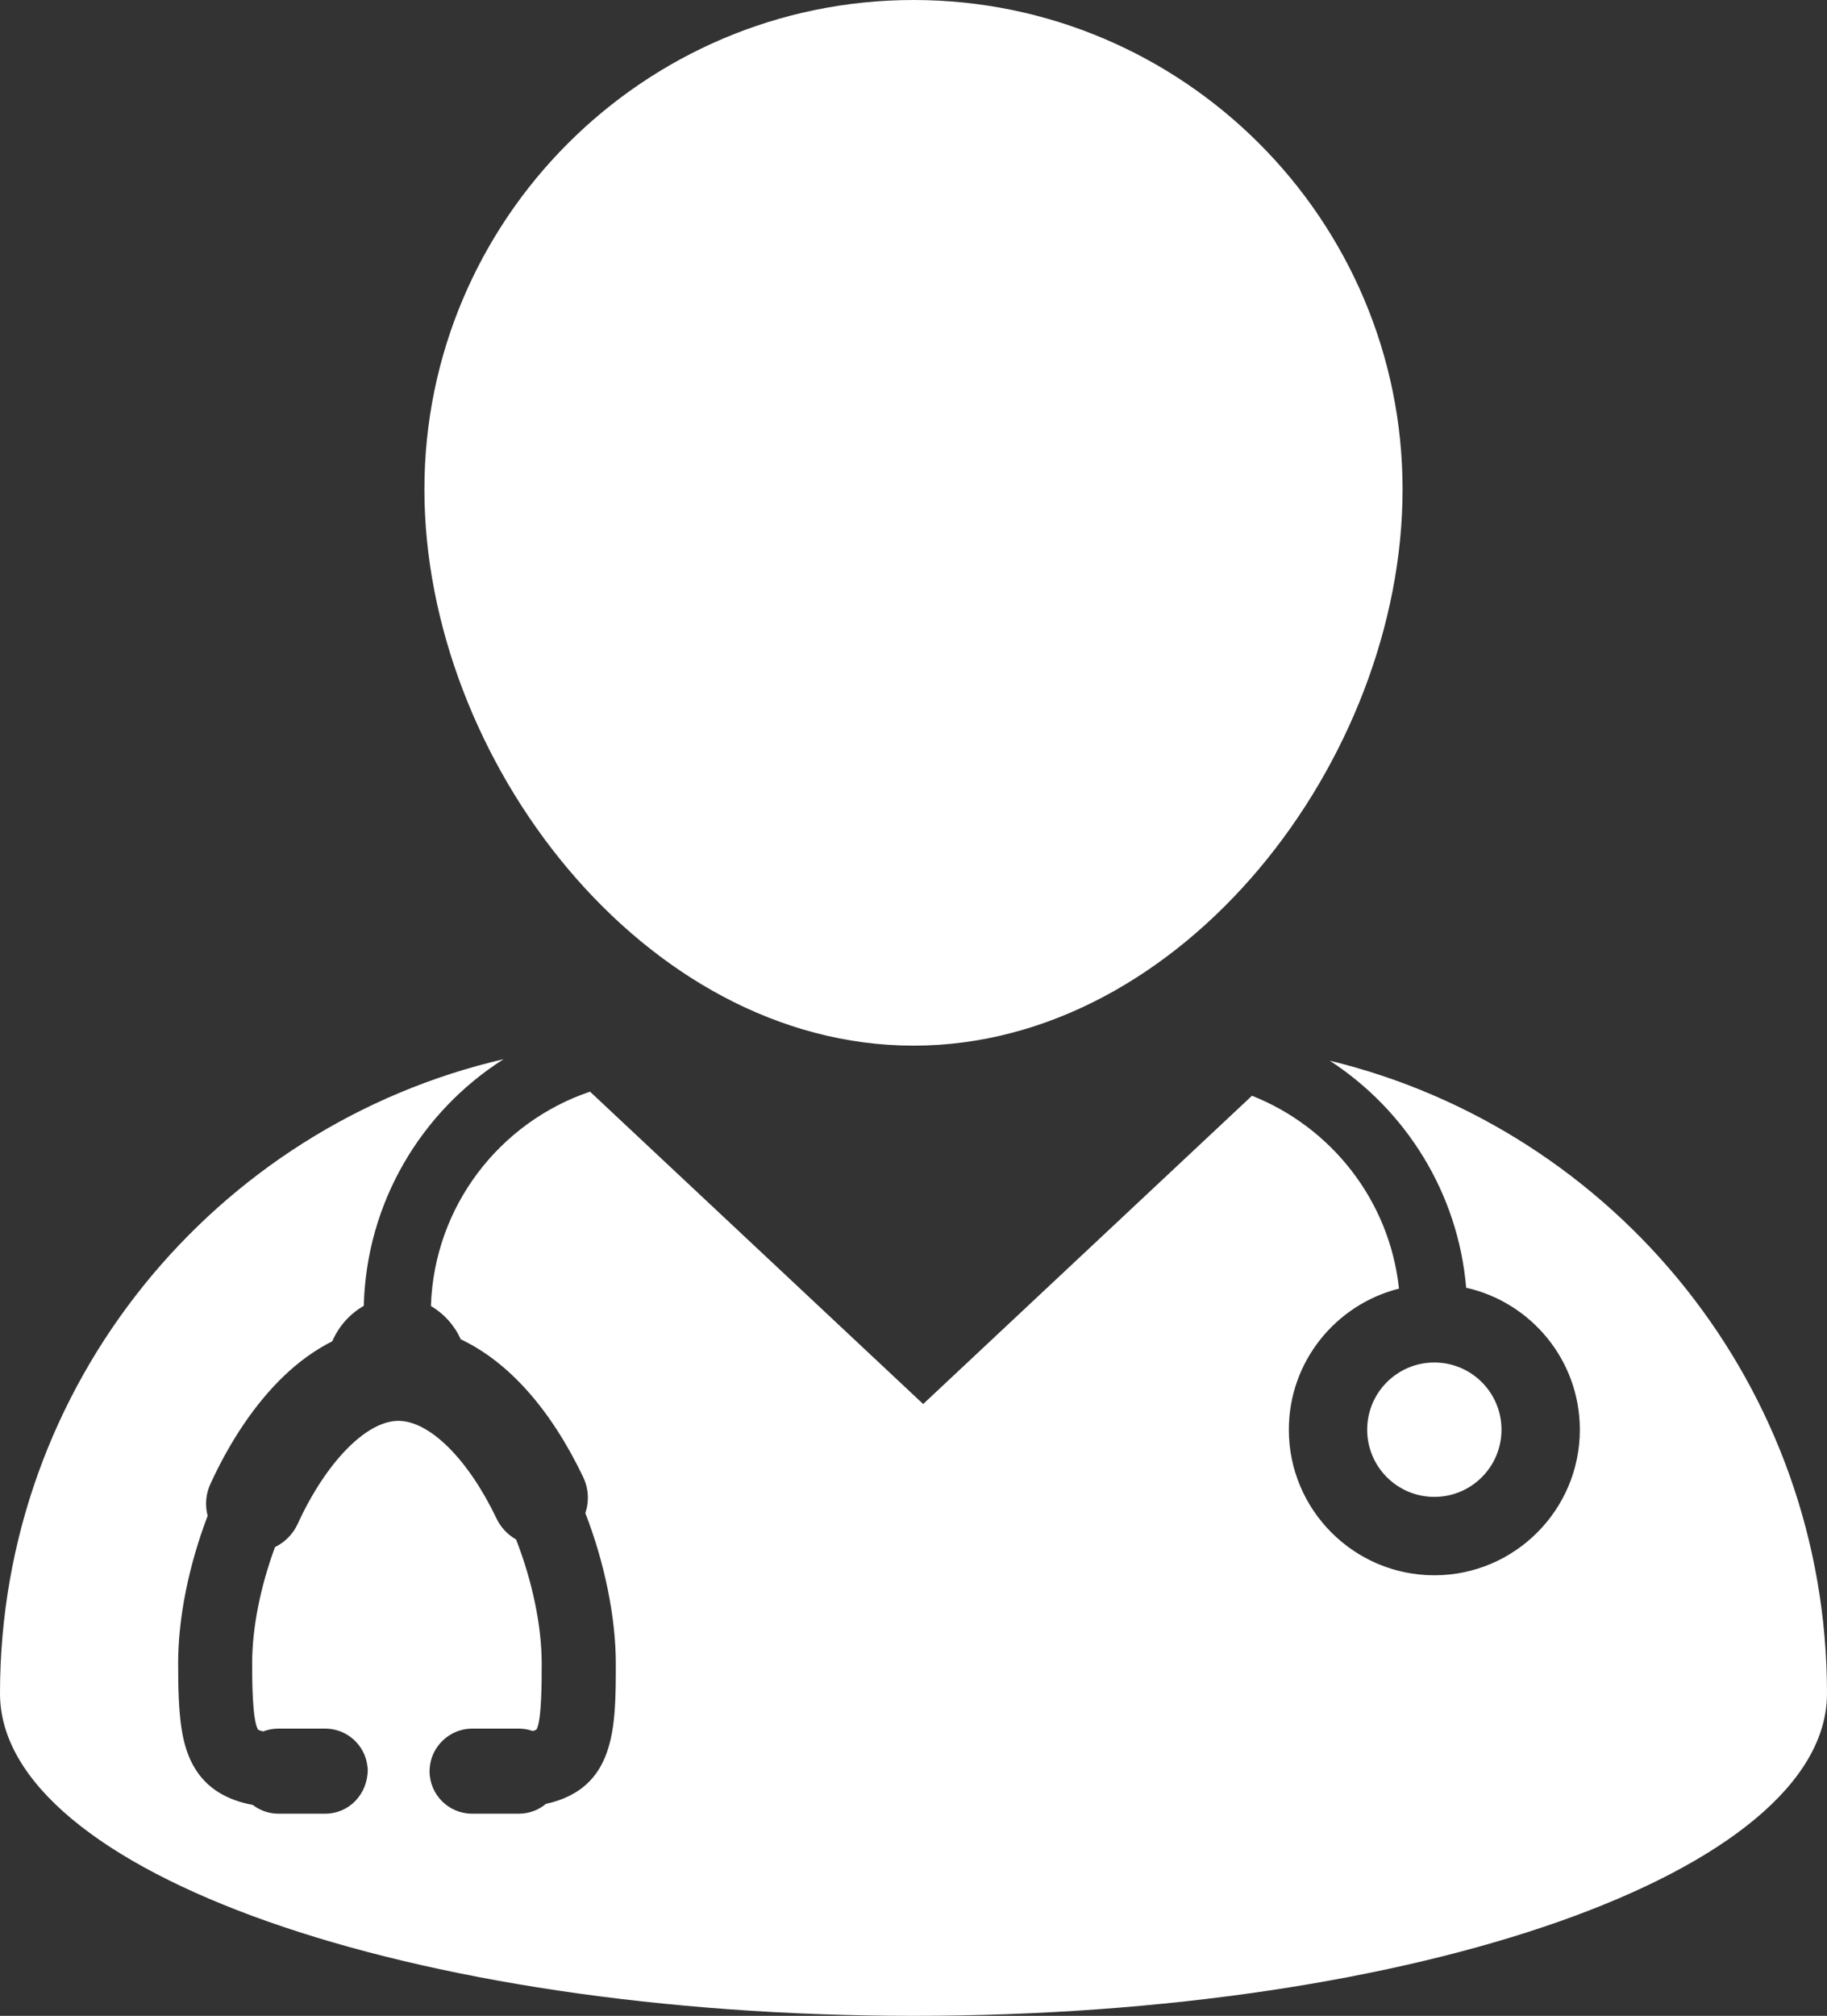
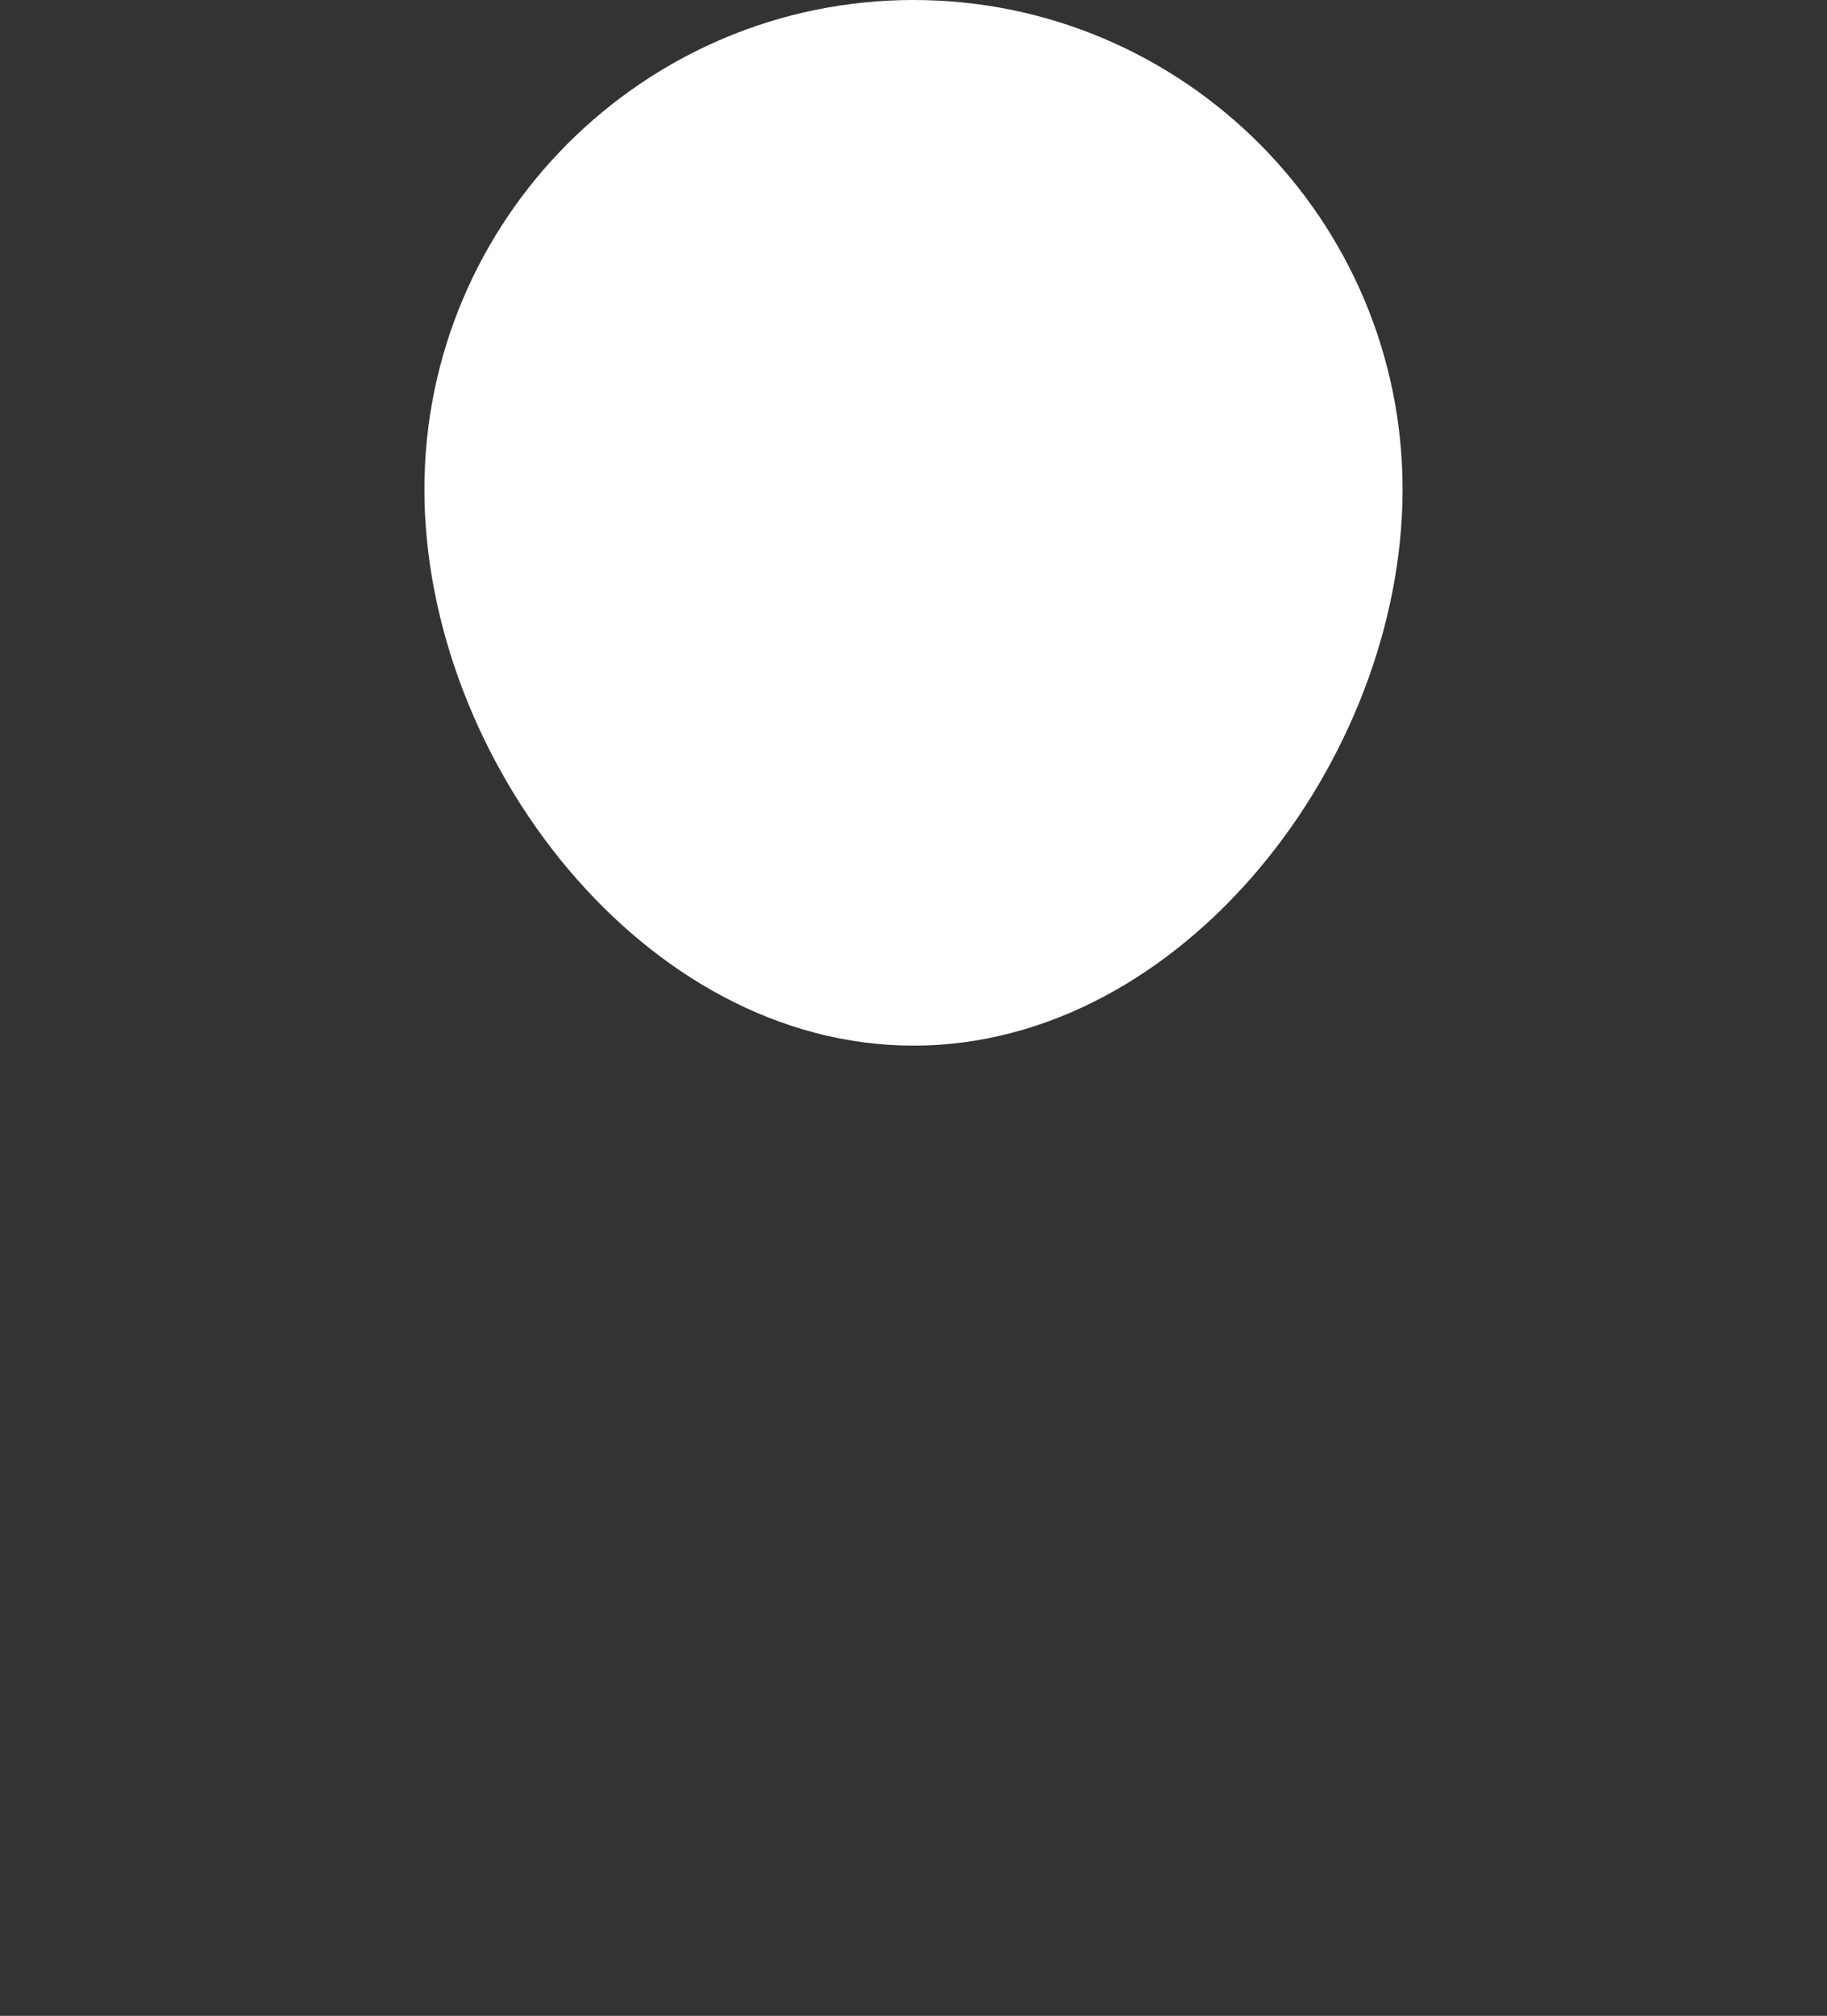
<svg xmlns="http://www.w3.org/2000/svg" version="1.1" x="0px" y="0px" viewBox="0 0 81.616 90" enable-background="new 0 0 100 100" xml:space="preserve" width="81.616" height="90">
  <rect x="0" y="0" width="81.616" height="90" style="fill:#333333;stroke:none;opacity:1;fill-opacity:1" />
  <style type="text/css">
        * {fill:#ffffff;}
      </style>
  <g transform="translate(-9.192,-5)">
    <path d="M 50,51.684 C 62.048,51.684 71.848,38.897 71.848,26.85 71.848,14.803 62.048,5 50,5 37.952,5 28.151,14.803 28.151,26.85 28.153,38.896 37.953,51.684 50,51.684 Z" />
-     <path d="m 68.594,52.355 c 3.394,2.205 5.732,5.89 6.095,10.137 2.901,0.65 5.078,3.243 5.078,6.338 0,3.584 -2.916,6.5 -6.5,6.5 -3.584,0 -6.5,-2.916 -6.5,-6.5 0,-3.038 2.099,-5.589 4.92,-6.298 -0.418,-3.93 -3.021,-7.209 -6.567,-8.611 L 50.432,67.684 35.55,53.738 c -4.034,1.362 -6.966,5.117 -7.108,9.571 0.579,0.336 1.047,0.856 1.334,1.486 2.137,1.008 4.023,3.13 5.468,6.151 0.242,0.509 0.273,1.083 0.096,1.607 0.866,2.229 1.361,4.665 1.361,6.711 0,2.867 0,5.578 -3.125,6.274 -0.339,0.282 -0.762,0.436 -1.207,0.436 H 30.28 c -1.047,0 -1.899,-0.853 -1.899,-1.899 l 0.002,-0.074 c 0.04,-1.009 0.885,-1.825 1.897,-1.825 h 2.088 c 0.214,0 0.423,0.036 0.624,0.107 0.127,-0.036 0.166,-0.065 0.167,-0.066 0.232,-0.412 0.232,-2.128 0.232,-2.952 0,-1.662 -0.416,-3.669 -1.145,-5.534 -0.379,-0.215 -0.684,-0.54 -0.872,-0.933 -1.267,-2.651 -2.988,-4.363 -4.387,-4.363 -1.431,0 -3.238,1.851 -4.498,4.604 -0.206,0.448 -0.567,0.814 -1.012,1.032 -0.659,1.785 -1.021,3.622 -1.021,5.193 0,0.692 0,2.529 0.265,2.96 0.003,0 0.062,0.036 0.228,0.077 0.216,-0.083 0.448,-0.126 0.68,-0.126 h 2.092 c 0.976,0 1.789,0.743 1.888,1.707 L 25.62,84 c 0,1.121 -0.852,1.974 -1.898,1.974 H 21.63 c -0.415,0 -0.816,-0.138 -1.146,-0.391 -1.195,-0.225 -2.037,-0.752 -2.57,-1.61 -0.646,-1.037 -0.764,-2.399 -0.764,-4.709 0,-2.027 0.468,-4.36 1.318,-6.589 -0.125,-0.477 -0.083,-0.975 0.124,-1.424 0.886,-1.936 2.012,-3.594 3.256,-4.793 0.684,-0.659 1.419,-1.189 2.188,-1.576 0.29,-0.676 0.792,-1.23 1.407,-1.581 0.116,-4.63 2.576,-8.679 6.242,-11.012 C 18.798,55.276 9.192,66.814 9.192,80.607 9.192,88.555 27.462,95 50,95 72.537,95 90.808,88.555 90.808,80.607 90.808,66.914 81.34,55.441 68.594,52.355 Z" />
-     <circle cx="73.267" cy="68.83" r="3" />
  </g>
</svg>